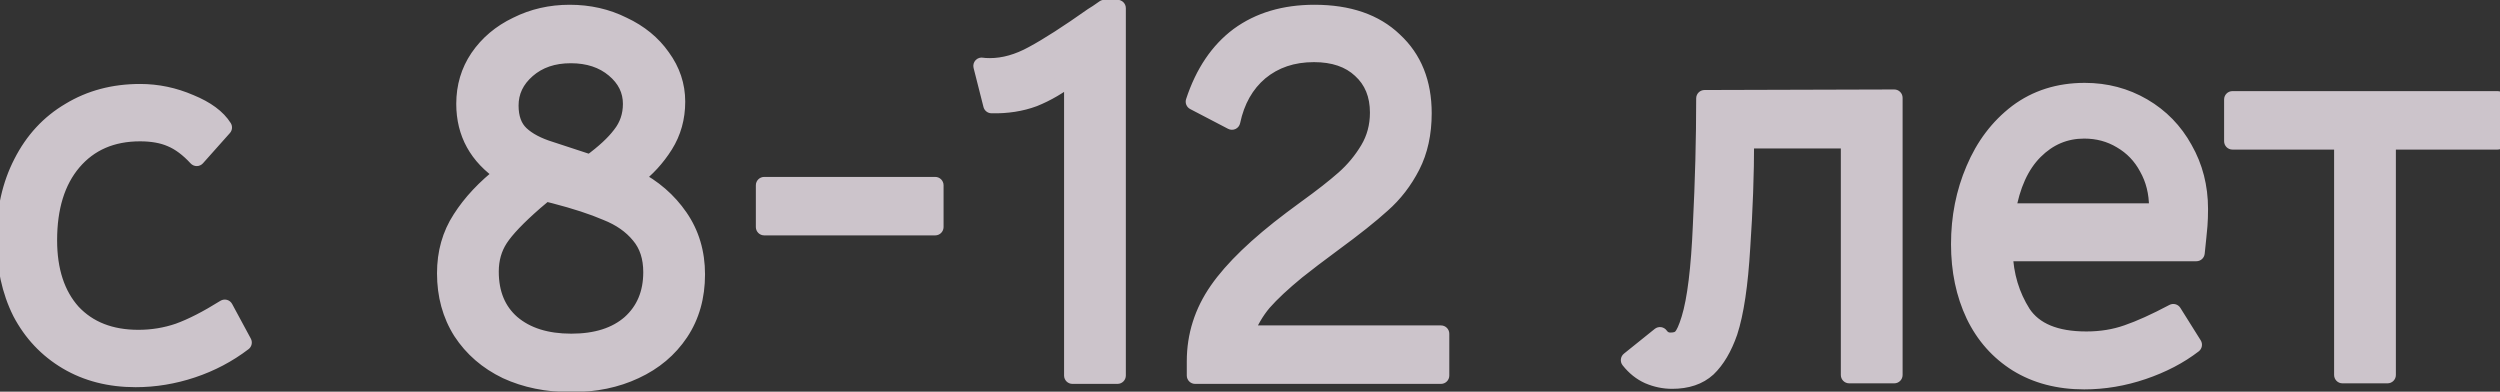
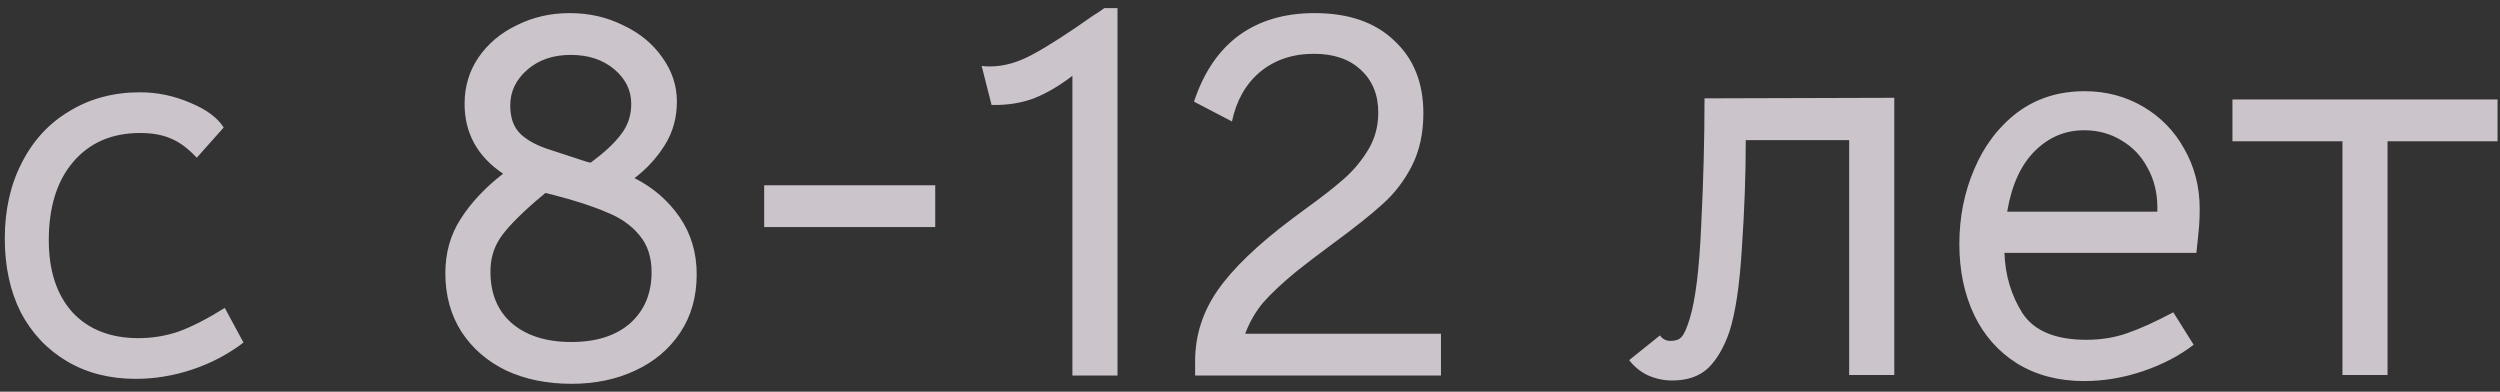
<svg xmlns="http://www.w3.org/2000/svg" width="300" height="47" viewBox="0 0 300 47" fill="none">
  <rect x="0" y="0" width="300" height="47" fill="#333333" stroke="none" />
  <g opacity="0.8">
    <path d="M16.282 45.462C13.158 45.462 10.408 44.758 8.032 43.35C5.656 41.942 3.808 39.984 2.488 37.476C1.212 34.924 0.574 31.976 0.574 28.632C0.574 25.2 1.256 22.164 2.62 19.524C3.984 16.84 5.898 14.772 8.362 13.32C10.826 11.824 13.642 11.076 16.81 11.076C18.878 11.076 20.88 11.494 22.816 12.33C24.752 13.122 26.094 14.112 26.842 15.3L23.608 18.93C22.596 17.83 21.562 17.06 20.506 16.62C19.494 16.18 18.262 15.96 16.81 15.96C13.422 15.96 10.738 17.126 8.758 19.458C6.822 21.746 5.854 24.87 5.854 28.83C5.854 32.482 6.8 35.364 8.692 37.476C10.628 39.544 13.268 40.578 16.612 40.578C18.284 40.578 19.89 40.314 21.43 39.786C23.014 39.214 24.862 38.268 26.974 36.948L29.218 41.106C27.37 42.514 25.324 43.592 23.08 44.34C20.836 45.088 18.57 45.462 16.282 45.462ZM68.555 46.056C65.651 46.056 63.055 45.528 60.767 44.472C58.479 43.372 56.675 41.81 55.355 39.786C54.079 37.762 53.441 35.43 53.441 32.79C53.441 30.326 54.057 28.148 55.289 26.256C56.521 24.32 58.215 22.516 60.371 20.844C57.291 18.776 55.751 15.982 55.751 12.462C55.751 10.394 56.301 8.546 57.401 6.918C58.545 5.246 60.085 3.948 62.021 3.024C63.957 2.056 66.069 1.572 68.357 1.572C70.689 1.572 72.823 2.056 74.759 3.024C76.739 3.948 78.301 5.224 79.445 6.852C80.633 8.48 81.227 10.262 81.227 12.198C81.227 14.134 80.743 15.872 79.775 17.412C78.807 18.952 77.597 20.272 76.145 21.372C78.389 22.516 80.193 24.078 81.557 26.058C82.921 28.038 83.603 30.326 83.603 32.922C83.603 35.606 82.943 37.938 81.623 39.918C80.303 41.898 78.499 43.416 76.211 44.472C73.967 45.528 71.415 46.056 68.555 46.056ZM70.865 19.524C72.493 18.336 73.703 17.214 74.495 16.158C75.331 15.102 75.749 13.87 75.749 12.462C75.749 10.834 75.067 9.448 73.703 8.304C72.339 7.16 70.601 6.588 68.489 6.588C66.377 6.588 64.639 7.182 63.275 8.37C61.911 9.558 61.229 10.988 61.229 12.66C61.229 14.156 61.647 15.3 62.483 16.092C63.319 16.884 64.529 17.522 66.113 18.006L70.337 19.392L70.865 19.524ZM68.555 41.04C71.547 41.04 73.901 40.292 75.617 38.796C77.333 37.256 78.191 35.21 78.191 32.658C78.191 30.854 77.707 29.38 76.739 28.236C75.771 27.048 74.451 26.124 72.779 25.464C71.151 24.76 69.061 24.078 66.509 23.418L65.453 23.154L64.199 24.21C62.131 26.014 60.723 27.488 59.975 28.632C59.227 29.776 58.853 31.096 58.853 32.592C58.853 35.232 59.711 37.3 61.427 38.796C63.187 40.292 65.563 41.04 68.555 41.04ZM91.702 22.23H112.228V27.246H91.702V22.23ZM128.689 9.096C127.149 10.284 125.609 11.186 124.069 11.802C122.529 12.374 120.835 12.638 118.987 12.594L117.799 7.908C118.019 7.952 118.349 7.974 118.789 7.974C120.461 7.974 122.177 7.49 123.937 6.522C125.741 5.554 128.139 4.014 131.131 1.902C131.439 1.726 131.901 1.418 132.517 0.978H134.101V45.066H128.689V9.096ZM143.414 43.35C143.414 40.27 144.316 37.432 146.12 34.836C147.924 32.24 150.872 29.402 154.964 26.322L156.746 25.002C158.638 23.638 160.156 22.45 161.3 21.438C162.444 20.426 163.412 19.26 164.204 17.94C164.996 16.62 165.392 15.146 165.392 13.518C165.392 11.362 164.688 9.646 163.28 8.37C161.916 7.094 160.046 6.456 157.67 6.456C155.118 6.456 152.962 7.182 151.202 8.634C149.486 10.086 148.364 12.066 147.836 14.574L143.282 12.198C144.426 8.722 146.208 6.082 148.628 4.278C151.092 2.474 154.128 1.572 157.736 1.572C161.828 1.572 165.018 2.672 167.306 4.872C169.638 7.028 170.804 9.932 170.804 13.584C170.804 16.004 170.342 18.116 169.418 19.92C168.494 21.724 167.306 23.264 165.854 24.54C164.446 25.816 162.51 27.356 160.046 29.16C158.198 30.524 156.724 31.646 155.624 32.526C153.908 33.934 152.566 35.188 151.598 36.288C150.674 37.388 149.948 38.642 149.42 40.05H172.916V45.066H143.414V43.35ZM200.648 45.66C199.68 45.66 198.734 45.462 197.81 45.066C196.93 44.67 196.16 44.054 195.5 43.218L199.196 40.248C199.504 40.688 199.922 40.908 200.45 40.908C201.066 40.908 201.506 40.754 201.77 40.446C202.078 40.138 202.408 39.412 202.76 38.268C203.464 35.98 203.926 32.218 204.146 26.982C204.41 21.746 204.542 16.686 204.542 11.802L227.312 11.736V45H221.9V16.818H209.492C209.492 20.91 209.338 25.2 209.03 29.688C208.766 34.176 208.26 37.564 207.512 39.852C206.852 41.744 205.994 43.196 204.938 44.208C203.882 45.176 202.452 45.66 200.648 45.66ZM240.534 30.348C240.622 33.032 241.348 35.452 242.712 37.608C244.12 39.72 246.672 40.776 250.368 40.776C252.128 40.776 253.756 40.512 255.252 39.984C256.792 39.456 258.64 38.62 260.796 37.476L263.238 41.37C261.522 42.69 259.498 43.746 257.166 44.538C254.834 45.33 252.48 45.726 250.104 45.726C247.024 45.726 244.34 45.022 242.052 43.614C239.808 42.206 238.092 40.27 236.904 37.806C235.716 35.298 235.122 32.46 235.122 29.292C235.122 26.08 235.716 23.088 236.904 20.316C238.092 17.5 239.808 15.234 242.052 13.518C244.34 11.802 247.046 10.944 250.17 10.944C252.722 10.944 255.054 11.56 257.166 12.792C259.278 14.024 260.928 15.718 262.116 17.874C263.348 20.03 263.964 22.428 263.964 25.068C263.964 25.816 263.942 26.476 263.898 27.048C263.854 27.576 263.81 28.038 263.766 28.434L263.568 30.348L240.534 30.348ZM258.882 25.398V24.87C258.882 23.11 258.486 21.526 257.694 20.118C256.946 18.71 255.89 17.61 254.526 16.818C253.206 16.026 251.732 15.63 250.104 15.63C247.816 15.63 245.836 16.466 244.164 18.138C242.492 19.81 241.392 22.23 240.864 25.398L258.882 25.398ZM281.093 16.95H267.893V11.934H299.705V16.95H286.505V45H281.093V16.95Z" fill="#F3E8F1" />
-     <path d="M8.032 43.35L7.522 44.21L7.522 44.21L8.032 43.35ZM2.488 37.476L1.594 37.923C1.597 37.929 1.6 37.936 1.603 37.942L2.488 37.476ZM2.62 19.524L3.508 19.983L3.511 19.977L2.62 19.524ZM8.362 13.32L8.87 14.182L8.881 14.175L8.362 13.32ZM22.816 12.33L22.42 13.248C22.425 13.251 22.431 13.253 22.437 13.255L22.816 12.33ZM26.842 15.3L27.589 15.965C27.885 15.633 27.926 15.144 27.688 14.767L26.842 15.3ZM23.608 18.93L22.872 19.607C23.063 19.815 23.334 19.932 23.616 19.93C23.898 19.928 24.167 19.806 24.355 19.595L23.608 18.93ZM20.506 16.62L20.107 17.537C20.112 17.539 20.117 17.541 20.121 17.543L20.506 16.62ZM8.758 19.458L7.996 18.811L7.995 18.812L8.758 19.458ZM8.692 37.476L7.947 38.143C7.952 38.149 7.957 38.154 7.962 38.159L8.692 37.476ZM21.43 39.786L21.754 40.732C21.759 40.73 21.765 40.728 21.77 40.727L21.43 39.786ZM26.974 36.948L27.854 36.473C27.723 36.23 27.497 36.052 27.23 35.981C26.963 35.911 26.678 35.954 26.444 36.1L26.974 36.948ZM29.218 41.106L29.824 41.901C30.216 41.603 30.332 41.064 30.098 40.631L29.218 41.106ZM23.08 44.34L22.764 43.391L23.08 44.34ZM16.282 44.462C13.313 44.462 10.744 43.795 8.542 42.49L7.522 44.21C10.072 45.721 13.003 46.462 16.282 46.462V44.462ZM8.542 42.49C6.329 41.179 4.609 39.359 3.373 37.01L1.603 37.942C3.007 40.609 4.983 42.705 7.522 44.21L8.542 42.49ZM3.382 37.029C2.187 34.638 1.574 31.847 1.574 28.632H-0.426C-0.426 32.105 0.237 35.21 1.594 37.923L3.382 37.029ZM1.574 28.632C1.574 25.335 2.228 22.461 3.508 19.983L1.732 19.065C0.284 21.867 -0.426 25.065 -0.426 28.632H1.574ZM3.511 19.977C4.794 17.454 6.579 15.531 8.87 14.181L7.854 12.459C5.217 14.012 3.174 16.226 1.729 19.071L3.511 19.977ZM8.881 14.175C11.173 12.783 13.806 12.076 16.81 12.076V10.076C13.478 10.076 10.479 10.865 7.843 12.465L8.881 14.175ZM16.81 12.076C18.739 12.076 20.606 12.465 22.42 13.248L23.212 11.412C21.154 10.523 19.017 10.076 16.81 10.076V12.076ZM22.437 13.255C24.27 14.005 25.401 14.889 25.996 15.833L27.688 14.767C26.787 13.335 25.234 12.239 23.195 11.404L22.437 13.255ZM26.095 14.635L22.861 18.265L24.355 19.595L27.589 15.965L26.095 14.635ZM24.344 18.253C23.263 17.078 22.114 16.207 20.891 15.697L20.121 17.543C21.01 17.913 21.929 18.582 22.872 19.607L24.344 18.253ZM20.905 15.703C19.734 15.194 18.358 14.96 16.81 14.96V16.96C18.166 16.96 19.254 17.166 20.107 17.537L20.905 15.703ZM16.81 14.96C13.164 14.96 10.188 16.229 7.996 18.811L9.52 20.105C11.288 18.023 13.68 16.96 16.81 16.96V14.96ZM7.995 18.812C5.863 21.332 4.854 24.71 4.854 28.83H6.854C6.854 25.03 7.781 22.16 9.521 20.104L7.995 18.812ZM4.854 28.83C4.854 32.655 5.848 35.8 7.947 38.143L9.437 36.809C7.752 34.928 6.854 32.309 6.854 28.83H4.854ZM7.962 38.159C10.121 40.466 13.046 41.578 16.612 41.578V39.578C13.49 39.578 11.135 38.622 9.422 36.793L7.962 38.159ZM16.612 41.578C18.391 41.578 20.107 41.297 21.754 40.732L21.106 38.84C19.673 39.331 18.177 39.578 16.612 39.578V41.578ZM21.77 40.727C23.444 40.122 25.358 39.138 27.504 37.796L26.444 36.1C24.366 37.398 22.584 38.306 21.09 38.845L21.77 40.727ZM26.094 37.423L28.338 41.581L30.098 40.631L27.854 36.473L26.094 37.423ZM28.612 40.311C26.853 41.651 24.905 42.678 22.764 43.391L23.396 45.289C25.743 44.507 27.887 43.377 29.824 41.901L28.612 40.311ZM22.764 43.391C20.618 44.106 18.459 44.462 16.282 44.462V46.462C18.681 46.462 21.054 46.069 23.396 45.289L22.764 43.391ZM60.767 44.472L60.334 45.373C60.339 45.376 60.343 45.378 60.348 45.38L60.767 44.472ZM55.355 39.786L54.509 40.319C54.512 40.324 54.515 40.328 54.517 40.332L55.355 39.786ZM55.289 26.256L56.127 26.802L56.133 26.793L55.289 26.256ZM60.371 20.844L60.984 21.634C61.238 21.437 61.381 21.131 61.37 20.81C61.359 20.489 61.195 20.193 60.928 20.014L60.371 20.844ZM57.401 6.918L56.576 6.353L56.572 6.358L57.401 6.918ZM62.021 3.024L62.452 3.926C62.457 3.924 62.463 3.921 62.468 3.918L62.021 3.024ZM74.759 3.024L74.312 3.918C74.32 3.922 74.328 3.926 74.336 3.93L74.759 3.024ZM79.445 6.852L78.627 7.427C78.63 7.432 78.634 7.437 78.637 7.441L79.445 6.852ZM79.775 17.412L78.928 16.88L78.928 16.88L79.775 17.412ZM76.145 21.372L75.541 20.575C75.267 20.783 75.118 21.117 75.149 21.46C75.179 21.803 75.384 22.107 75.691 22.263L76.145 21.372ZM81.557 26.058L80.734 26.625L80.734 26.625L81.557 26.058ZM81.623 39.918L80.791 39.363L80.791 39.363L81.623 39.918ZM76.211 44.472L75.792 43.564L75.785 43.567L76.211 44.472ZM70.865 19.524L70.623 20.494C70.91 20.566 71.215 20.507 71.454 20.332L70.865 19.524ZM74.495 16.158L73.711 15.537C73.706 15.544 73.7 15.551 73.695 15.558L74.495 16.158ZM73.703 8.304L74.346 7.538L74.346 7.538L73.703 8.304ZM62.483 16.092L61.795 16.818L61.795 16.818L62.483 16.092ZM66.113 18.006L66.425 17.056C66.418 17.054 66.412 17.052 66.405 17.05L66.113 18.006ZM70.337 19.392L70.025 20.342C70.048 20.35 70.071 20.356 70.094 20.362L70.337 19.392ZM75.617 38.796L76.274 39.55C76.278 39.547 76.281 39.543 76.285 39.54L75.617 38.796ZM76.739 28.236L75.964 28.868C75.968 28.872 75.972 28.877 75.976 28.882L76.739 28.236ZM72.779 25.464L72.382 26.382C72.392 26.386 72.402 26.39 72.412 26.394L72.779 25.464ZM66.509 23.418L66.759 22.45L66.752 22.448L66.509 23.418ZM65.453 23.154L65.696 22.184C65.384 22.106 65.054 22.182 64.809 22.389L65.453 23.154ZM64.199 24.21L63.555 23.445C63.55 23.449 63.546 23.453 63.542 23.456L64.199 24.21ZM59.975 28.632L59.138 28.085L59.138 28.085L59.975 28.632ZM61.427 38.796L60.77 39.55L60.779 39.558L61.427 38.796ZM68.555 45.056C65.774 45.056 63.324 44.551 61.186 43.564L60.348 45.38C62.786 46.505 65.528 47.056 68.555 47.056V45.056ZM61.2 43.571C59.068 42.546 57.408 41.103 56.193 39.24L54.517 40.332C55.942 42.517 57.89 44.198 60.334 45.373L61.2 43.571ZM56.201 39.253C55.036 37.405 54.441 35.261 54.441 32.79H52.441C52.441 35.599 53.122 38.119 54.509 40.319L56.201 39.253ZM54.441 32.79C54.441 30.501 55.01 28.517 56.127 26.802L54.451 25.71C53.104 27.779 52.441 30.151 52.441 32.79H54.441ZM56.133 26.793C57.292 24.97 58.902 23.249 60.984 21.634L59.758 20.054C57.528 21.783 55.75 23.67 54.445 25.719L56.133 26.793ZM60.928 20.014C58.107 18.12 56.751 15.628 56.751 12.462H54.751C54.751 16.336 56.475 19.432 59.814 21.674L60.928 20.014ZM56.751 12.462C56.751 10.582 57.247 8.932 58.23 7.478L56.572 6.358C55.355 8.16 54.751 10.206 54.751 12.462H56.751ZM58.226 7.483C59.265 5.965 60.665 4.779 62.452 3.926L61.59 2.122C59.505 3.117 57.825 4.527 56.576 6.353L58.226 7.483ZM62.468 3.918C64.257 3.024 66.215 2.572 68.357 2.572V0.572C65.923 0.572 63.657 1.088 61.574 2.13L62.468 3.918ZM68.357 2.572C70.546 2.572 72.525 3.025 74.312 3.918L75.206 2.13C73.121 1.087 70.832 0.572 68.357 0.572V2.572ZM74.336 3.93C76.174 4.788 77.593 5.956 78.627 7.427L80.263 6.277C79.009 4.492 77.304 3.108 75.182 2.118L74.336 3.93ZM78.637 7.441C79.706 8.906 80.227 10.483 80.227 12.198H82.227C82.227 10.041 81.56 8.054 80.253 6.263L78.637 7.441ZM80.227 12.198C80.227 13.958 79.79 15.51 78.928 16.88L80.622 17.944C81.696 16.234 82.227 14.31 82.227 12.198H80.227ZM78.928 16.88C78.025 18.317 76.897 19.548 75.541 20.575L76.749 22.169C78.297 20.996 79.589 19.587 80.622 17.944L78.928 16.88ZM75.691 22.263C77.794 23.335 79.468 24.789 80.734 26.625L82.38 25.491C80.918 23.367 78.984 21.697 76.599 20.481L75.691 22.263ZM80.734 26.625C81.973 28.425 82.603 30.512 82.603 32.922H84.603C84.603 30.14 83.869 27.651 82.38 25.491L80.734 26.625ZM82.603 32.922C82.603 35.435 81.988 37.568 80.791 39.363L82.455 40.473C83.898 38.308 84.603 35.777 84.603 32.922H82.603ZM80.791 39.363C79.579 41.181 77.923 42.581 75.792 43.564L76.63 45.38C79.075 44.251 81.026 42.615 82.455 40.473L80.791 39.363ZM75.785 43.567C73.693 44.552 71.29 45.056 68.555 45.056V47.056C71.54 47.056 74.241 46.504 76.637 45.377L75.785 43.567ZM71.454 20.332C73.125 19.113 74.421 17.923 75.295 16.758L73.695 15.558C72.985 16.505 71.861 17.559 70.276 18.716L71.454 20.332ZM75.279 16.779C76.262 15.538 76.749 14.084 76.749 12.462H74.749C74.749 13.656 74.4 14.666 73.711 15.537L75.279 16.779ZM76.749 12.462C76.749 10.508 75.912 8.852 74.346 7.538L73.06 9.07C74.222 10.044 74.749 11.16 74.749 12.462H76.749ZM74.346 7.538C72.769 6.216 70.79 5.588 68.489 5.588V7.588C70.412 7.588 71.909 8.104 73.06 9.07L74.346 7.538ZM68.489 5.588C66.178 5.588 64.194 6.243 62.618 7.616L63.932 9.124C65.084 8.121 66.576 7.588 68.489 7.588V5.588ZM62.618 7.616C61.056 8.976 60.229 10.673 60.229 12.66H62.229C62.229 11.303 62.766 10.14 63.932 9.124L62.618 7.616ZM60.229 12.66C60.229 14.344 60.705 15.785 61.795 16.818L63.171 15.366C62.589 14.815 62.229 13.968 62.229 12.66H60.229ZM61.795 16.818C62.782 17.753 64.149 18.452 65.821 18.962L66.405 17.05C64.909 16.592 63.856 16.015 63.171 15.366L61.795 16.818ZM65.801 18.956L70.025 20.342L70.649 18.442L66.425 17.056L65.801 18.956ZM70.094 20.362L70.623 20.494L71.108 18.554L70.58 18.422L70.094 20.362ZM68.555 42.04C71.711 42.04 74.325 41.249 76.274 39.55L74.96 38.042C73.477 39.335 71.383 40.04 68.555 40.04V42.04ZM76.285 39.54C78.236 37.789 79.191 35.46 79.191 32.658H77.191C77.191 34.96 76.43 36.723 74.949 38.052L76.285 39.54ZM79.191 32.658C79.191 30.668 78.653 28.95 77.502 27.59L75.976 28.882C76.761 29.81 77.191 31.04 77.191 32.658H79.191ZM77.514 27.604C76.421 26.262 74.95 25.246 73.146 24.534L72.412 26.394C73.952 27.002 75.121 27.834 75.964 28.868L77.514 27.604ZM73.176 24.546C71.484 23.814 69.34 23.117 66.759 22.45L66.259 24.386C68.782 25.039 70.818 25.706 72.382 26.382L73.176 24.546ZM66.752 22.448L65.696 22.184L65.21 24.124L66.266 24.388L66.752 22.448ZM64.809 22.389L63.555 23.445L64.843 24.975L66.097 23.919L64.809 22.389ZM63.542 23.456C61.459 25.273 59.965 26.821 59.138 28.085L60.812 29.179C61.481 28.155 62.803 26.755 64.856 24.964L63.542 23.456ZM59.138 28.085C58.274 29.407 57.853 30.921 57.853 32.592H59.853C59.853 31.271 60.18 30.145 60.812 29.179L59.138 28.085ZM57.853 32.592C57.853 35.47 58.8 37.833 60.77 39.55L62.084 38.042C60.622 36.767 59.853 34.994 59.853 32.592H57.853ZM60.779 39.558C62.768 41.248 65.397 42.04 68.555 42.04V40.04C65.729 40.04 63.606 39.336 62.075 38.034L60.779 39.558ZM91.702 22.23V21.23C91.15 21.23 90.702 21.678 90.702 22.23H91.702ZM112.228 22.23H113.228C113.228 21.678 112.78 21.23 112.228 21.23V22.23ZM112.228 27.246V28.246C112.78 28.246 113.228 27.798 113.228 27.246H112.228ZM91.702 27.246H90.702C90.702 27.798 91.15 28.246 91.702 28.246V27.246ZM91.702 23.23H112.228V21.23H91.702V23.23ZM111.228 22.23V27.246H113.228V22.23H111.228ZM112.228 26.246H91.702V28.246H112.228V26.246ZM92.702 27.246V22.23H90.702V27.246H92.702ZM128.689 9.096H129.689C129.689 8.715 129.472 8.367 129.13 8.199C128.788 8.03 128.38 8.071 128.078 8.304L128.689 9.096ZM124.069 11.802L124.417 12.739C124.425 12.736 124.432 12.734 124.44 12.73L124.069 11.802ZM118.987 12.594L118.017 12.84C118.128 13.275 118.514 13.583 118.963 13.594L118.987 12.594ZM117.799 7.908L117.995 6.927C117.658 6.86 117.31 6.97 117.074 7.219C116.837 7.468 116.745 7.821 116.829 8.154L117.799 7.908ZM123.937 6.522L123.464 5.641L123.455 5.646L123.937 6.522ZM131.131 1.902L130.635 1.034C130.607 1.05 130.58 1.067 130.554 1.085L131.131 1.902ZM132.517 0.978V-0.022C132.308 -0.022 132.105 0.043 131.936 0.164L132.517 0.978ZM134.101 0.978H135.101C135.101 0.426 134.653 -0.022 134.101 -0.022V0.978ZM134.101 45.066V46.066C134.653 46.066 135.101 45.618 135.101 45.066H134.101ZM128.689 45.066H127.689C127.689 45.618 128.136 46.066 128.689 46.066V45.066ZM128.078 8.304C126.599 9.445 125.138 10.297 123.697 10.873L124.44 12.73C126.079 12.075 127.699 11.123 129.3 9.888L128.078 8.304ZM123.721 10.865C122.313 11.387 120.748 11.636 119.011 11.594L118.963 13.594C120.922 13.64 122.744 13.361 124.417 12.739L123.721 10.865ZM119.956 12.348L118.768 7.662L116.829 8.154L118.017 12.84L119.956 12.348ZM117.603 8.889C117.923 8.953 118.333 8.974 118.789 8.974V6.974C118.365 6.974 118.115 6.951 117.995 6.927L117.603 8.889ZM118.789 8.974C120.66 8.974 122.541 8.431 124.419 7.398L123.455 5.646C121.813 6.549 120.261 6.974 118.789 6.974V8.974ZM124.41 7.403C126.267 6.407 128.704 4.839 131.707 2.719L130.554 1.085C127.574 3.189 125.215 4.701 123.464 5.641L124.41 7.403ZM131.627 2.77C131.982 2.568 132.478 2.235 133.098 1.792L131.936 0.164C131.323 0.601 130.896 0.884 130.635 1.034L131.627 2.77ZM132.517 1.978H134.101V-0.022H132.517V1.978ZM133.101 0.978V45.066H135.101V0.978H133.101ZM134.101 44.066H128.689V46.066H134.101V44.066ZM129.689 45.066V9.096H127.689V45.066H129.689ZM146.12 34.836L145.299 34.265L146.12 34.836ZM154.964 26.322L154.369 25.518L154.363 25.523L154.964 26.322ZM156.746 25.002L156.162 24.191L156.151 24.198L156.746 25.002ZM163.28 8.37L162.597 9.1C162.601 9.104 162.605 9.107 162.609 9.111L163.28 8.37ZM151.202 8.634L150.566 7.863L150.557 7.871L151.202 8.634ZM147.836 14.574L147.374 15.461C147.651 15.605 147.981 15.612 148.264 15.478C148.546 15.345 148.751 15.086 148.815 14.78L147.836 14.574ZM143.282 12.198L142.333 11.885C142.18 12.351 142.386 12.858 142.82 13.085L143.282 12.198ZM148.628 4.278L148.038 3.471L148.031 3.476L148.628 4.278ZM167.306 4.872L166.613 5.593C166.618 5.597 166.623 5.602 166.628 5.606L167.306 4.872ZM165.854 24.54L165.194 23.789C165.191 23.792 165.187 23.796 165.183 23.799L165.854 24.54ZM160.046 29.16L159.456 28.353L159.453 28.355L160.046 29.16ZM155.624 32.526L155 31.745L154.99 31.753L155.624 32.526ZM151.598 36.288L150.848 35.627C150.843 35.633 150.838 35.639 150.833 35.645L151.598 36.288ZM149.42 40.05L148.484 39.699C148.369 40.006 148.412 40.35 148.599 40.62C148.785 40.889 149.093 41.05 149.42 41.05V40.05ZM172.916 40.05H173.916C173.916 39.498 173.469 39.05 172.916 39.05V40.05ZM172.916 45.066V46.066C173.469 46.066 173.916 45.618 173.916 45.066H172.916ZM143.414 45.066H142.414C142.414 45.618 142.862 46.066 143.414 46.066V45.066ZM144.414 43.35C144.414 40.48 145.251 37.84 146.942 35.407L145.299 34.265C143.382 37.024 142.414 40.06 142.414 43.35H144.414ZM146.942 35.407C148.659 32.935 151.513 30.172 155.566 27.121L154.363 25.523C150.232 28.633 147.19 31.545 145.299 34.265L146.942 35.407ZM155.56 27.126L157.342 25.806L156.151 24.198L154.369 25.518L155.56 27.126ZM157.331 25.813C159.238 24.439 160.785 23.229 161.963 22.187L160.638 20.689C159.528 21.671 158.039 22.837 156.162 24.191L157.331 25.813ZM161.963 22.187C163.184 21.107 164.218 19.861 165.062 18.454L163.347 17.425C162.607 18.659 161.705 19.745 160.638 20.689L161.963 22.187ZM165.062 18.454C165.953 16.97 166.392 15.316 166.392 13.518H164.392C164.392 14.976 164.04 16.27 163.347 17.425L165.062 18.454ZM166.392 13.518C166.392 11.122 165.598 9.121 163.952 7.629L162.609 9.111C163.779 10.171 164.392 11.602 164.392 13.518H166.392ZM163.964 7.64C162.368 6.147 160.228 5.456 157.67 5.456V7.456C159.865 7.456 161.465 8.041 162.597 9.1L163.964 7.64ZM157.67 5.456C154.916 5.456 152.527 6.245 150.566 7.863L151.839 9.405C153.398 8.119 155.321 7.456 157.67 7.456V5.456ZM150.557 7.871C148.647 9.486 147.425 11.674 146.858 14.368L148.815 14.78C149.304 12.458 150.326 10.686 151.848 9.397L150.557 7.871ZM148.299 13.687L143.745 11.311L142.82 13.085L147.374 15.461L148.299 13.687ZM144.232 12.511C145.326 9.188 147.003 6.737 149.226 5.08L148.031 3.476C145.414 5.427 143.527 8.256 142.333 11.885L144.232 12.511ZM149.219 5.085C151.482 3.428 154.301 2.572 157.736 2.572V0.572C153.956 0.572 150.703 1.52 148.038 3.471L149.219 5.085ZM157.736 2.572C161.648 2.572 164.561 3.619 166.613 5.593L168 4.151C165.476 1.725 162.009 0.572 157.736 0.572V2.572ZM166.628 5.606C168.723 7.544 169.804 10.165 169.804 13.584H171.804C171.804 9.699 170.554 6.512 167.985 4.138L166.628 5.606ZM169.804 13.584C169.804 15.876 169.367 17.826 168.528 19.464L170.309 20.376C171.318 18.406 171.804 16.132 171.804 13.584H169.804ZM168.528 19.464C167.659 21.162 166.547 22.6 165.194 23.789L166.515 25.291C168.066 23.928 169.33 22.286 170.309 20.376L168.528 19.464ZM165.183 23.799C163.811 25.042 161.906 26.559 159.456 28.353L160.637 29.967C163.115 28.153 165.082 26.59 166.526 25.281L165.183 23.799ZM159.453 28.355C157.6 29.723 156.114 30.854 155 31.745L156.249 33.307C157.335 32.438 158.797 31.325 160.64 29.965L159.453 28.355ZM154.99 31.753C153.251 33.18 151.865 34.472 150.848 35.627L152.349 36.949C153.268 35.904 154.566 34.688 156.259 33.299L154.99 31.753ZM150.833 35.645C149.832 36.836 149.05 38.19 148.484 39.699L150.357 40.401C150.847 39.094 151.517 37.94 152.364 36.931L150.833 35.645ZM149.42 41.05H172.916V39.05H149.42V41.05ZM171.916 40.05V45.066H173.916V40.05H171.916ZM172.916 44.066H143.414V46.066H172.916V44.066ZM144.414 45.066V43.35H142.414V45.066H144.414ZM197.81 45.066L197.399 45.978C197.405 45.98 197.41 45.983 197.416 45.985L197.81 45.066ZM195.5 43.218L194.873 42.438C194.446 42.782 194.375 43.407 194.715 43.838L195.5 43.218ZM199.196 40.248L200.015 39.675C199.856 39.448 199.611 39.297 199.337 39.258C199.063 39.219 198.785 39.295 198.569 39.468L199.196 40.248ZM201.77 40.446L201.063 39.739C201.045 39.757 201.027 39.776 201.011 39.795L201.77 40.446ZM202.76 38.268L203.716 38.562L203.716 38.562L202.76 38.268ZM204.146 26.982L203.147 26.932L203.147 26.94L204.146 26.982ZM204.542 11.802L204.539 10.802C203.988 10.804 203.542 11.251 203.542 11.802H204.542ZM227.312 11.736H228.312C228.312 11.47 228.206 11.216 228.018 11.028C227.83 10.84 227.575 10.735 227.309 10.736L227.312 11.736ZM227.312 45V46C227.864 46 228.312 45.552 228.312 45H227.312ZM221.9 45H220.9C220.9 45.552 221.348 46 221.9 46V45ZM221.9 16.818H222.9C222.9 16.266 222.452 15.818 221.9 15.818V16.818ZM209.492 16.818V15.818C208.94 15.818 208.492 16.266 208.492 16.818H209.492ZM209.03 29.688L208.032 29.619L208.032 29.629L209.03 29.688ZM207.512 39.852L208.456 40.181C208.458 40.175 208.46 40.169 208.462 40.163L207.512 39.852ZM204.938 44.208L205.614 44.945C205.619 44.94 205.624 44.935 205.63 44.93L204.938 44.208ZM200.648 44.66C199.82 44.66 199.008 44.492 198.204 44.147L197.416 45.985C198.459 46.432 199.539 46.66 200.648 46.66V44.66ZM198.22 44.154C197.501 43.831 196.856 43.322 196.285 42.598L194.715 43.838C195.464 44.786 196.358 45.509 197.399 45.978L198.22 44.154ZM196.126 43.998L199.822 41.028L198.569 39.468L194.873 42.438L196.126 43.998ZM198.377 40.822C198.868 41.523 199.589 41.908 200.45 41.908V39.908C200.255 39.908 200.14 39.853 200.015 39.675L198.377 40.822ZM200.45 41.908C201.205 41.908 201.994 41.721 202.529 41.097L201.011 39.795C201.009 39.797 200.99 39.821 200.911 39.849C200.826 39.879 200.679 39.908 200.45 39.908V41.908ZM202.477 41.153C202.759 40.871 202.978 40.481 203.159 40.084C203.348 39.668 203.533 39.157 203.716 38.562L201.804 37.974C201.635 38.523 201.479 38.947 201.338 39.257C201.188 39.586 201.088 39.713 201.063 39.739L202.477 41.153ZM203.716 38.562C204.46 36.142 204.925 32.269 205.145 27.024L203.147 26.94C202.927 32.167 202.467 35.818 201.804 37.974L203.716 38.562ZM205.145 27.032C205.409 21.781 205.542 16.704 205.542 11.802H203.542C203.542 16.668 203.41 21.711 203.147 26.932L205.145 27.032ZM204.545 12.802L227.315 12.736L227.309 10.736L204.539 10.802L204.545 12.802ZM226.312 11.736V45H228.312V11.736H226.312ZM227.312 44H221.9V46H227.312V44ZM222.9 45V16.818H220.9V45H222.9ZM221.9 15.818H209.492V17.818H221.9V15.818ZM208.492 16.818C208.492 20.885 208.339 25.152 208.032 29.619L210.027 29.756C210.337 25.248 210.492 20.935 210.492 16.818H208.492ZM208.032 29.629C207.769 34.092 207.269 37.377 206.561 39.541L208.462 40.163C209.251 37.751 209.763 34.26 210.028 29.747L208.032 29.629ZM206.568 39.523C205.941 41.318 205.154 42.616 204.246 43.486L205.63 44.93C206.834 43.776 207.762 42.17 208.456 40.181L206.568 39.523ZM204.262 43.471C203.435 44.229 202.269 44.66 200.648 44.66V46.66C202.635 46.66 204.329 46.123 205.614 44.945L204.262 43.471ZM240.534 30.348V29.348C240.263 29.348 240.004 29.458 239.815 29.653C239.627 29.847 239.526 30.11 239.535 30.381L240.534 30.348ZM242.712 37.608L241.867 38.143C241.871 38.149 241.876 38.156 241.88 38.163L242.712 37.608ZM255.252 39.984L254.928 39.038L254.919 39.041L255.252 39.984ZM260.796 37.476L261.643 36.945C261.365 36.501 260.79 36.347 260.327 36.593L260.796 37.476ZM263.238 41.37L263.848 42.163C264.256 41.848 264.359 41.275 264.085 40.839L263.238 41.37ZM257.166 44.538L256.844 43.591L256.844 43.591L257.166 44.538ZM242.052 43.614L241.52 44.461L241.528 44.466L242.052 43.614ZM236.904 37.806L236 38.234L236.003 38.24L236.904 37.806ZM236.904 20.316L237.823 20.71L237.825 20.705L236.904 20.316ZM242.052 13.518L241.452 12.718L241.445 12.724L242.052 13.518ZM257.166 12.792L257.67 11.928L257.67 11.928L257.166 12.792ZM262.116 17.874L261.24 18.357C261.243 18.361 261.245 18.366 261.248 18.37L262.116 17.874ZM263.898 27.048L264.895 27.131L264.895 27.125L263.898 27.048ZM263.766 28.434L262.772 28.324L262.771 28.331L263.766 28.434ZM263.568 30.348V31.348C264.08 31.348 264.51 30.961 264.563 30.451L263.568 30.348ZM258.882 25.398V26.398C259.434 26.398 259.882 25.95 259.882 25.398H258.882ZM257.694 20.118L256.811 20.587C256.815 20.594 256.818 20.601 256.822 20.608L257.694 20.118ZM254.526 16.818L254.012 17.675C254.016 17.678 254.02 17.68 254.024 17.683L254.526 16.818ZM244.164 18.138L244.871 18.845L244.871 18.845L244.164 18.138ZM240.864 25.398L239.878 25.234C239.829 25.523 239.911 25.82 240.101 26.044C240.291 26.269 240.57 26.398 240.864 26.398V25.398ZM239.535 30.381C239.628 33.233 240.403 35.828 241.867 38.143L243.557 37.073C242.293 35.076 241.616 32.831 241.533 30.315L239.535 30.381ZM241.88 38.163C243.549 40.666 246.501 41.776 250.368 41.776V39.776C246.843 39.776 244.691 38.774 243.544 37.053L241.88 38.163ZM250.368 41.776C252.229 41.776 253.971 41.497 255.585 40.927L254.919 39.041C253.541 39.527 252.027 39.776 250.368 39.776V41.776ZM255.576 40.93C257.184 40.379 259.083 39.517 261.265 38.359L260.327 36.593C258.197 37.723 256.4 38.533 254.928 39.038L255.576 40.93ZM259.949 38.007L262.391 41.901L264.085 40.839L261.643 36.945L259.949 38.007ZM262.628 40.577C261.01 41.822 259.087 42.83 256.844 43.591L257.488 45.485C259.909 44.662 262.034 43.558 263.848 42.163L262.628 40.577ZM256.844 43.591C254.612 44.349 252.367 44.726 250.104 44.726V46.726C252.593 46.726 255.056 46.311 257.488 45.485L256.844 43.591ZM250.104 44.726C247.181 44.726 244.684 44.06 242.576 42.762L241.528 44.466C243.996 45.984 246.867 46.726 250.104 46.726V44.726ZM242.583 42.767C240.504 41.462 238.914 39.672 237.805 37.372L236.003 38.24C237.27 40.868 239.112 42.95 241.521 44.461L242.583 42.767ZM237.808 37.378C236.692 35.022 236.122 32.333 236.122 29.292H234.122C234.122 32.587 234.74 35.575 236 38.234L237.808 37.378ZM236.122 29.292C236.122 26.206 236.692 23.349 237.823 20.71L235.985 19.922C234.74 22.826 234.122 25.953 234.122 29.292H236.122ZM237.825 20.705C238.951 18.035 240.565 15.914 242.659 14.312L241.445 12.724C239.051 14.554 237.233 16.965 235.983 19.927L237.825 20.705ZM242.652 14.318C244.751 12.744 247.241 11.944 250.17 11.944V9.944C246.851 9.944 243.929 10.86 241.452 12.718L242.652 14.318ZM250.17 11.944C252.553 11.944 254.71 12.517 256.662 13.656L257.67 11.928C255.398 10.603 252.891 9.944 250.17 9.944V11.944ZM256.662 13.656C258.617 14.796 260.139 16.358 261.24 18.357L262.992 17.391C261.717 15.078 259.939 13.252 257.67 11.928L256.662 13.656ZM261.248 18.37C262.388 20.366 262.964 22.591 262.964 25.068H264.964C264.964 22.265 264.308 19.695 262.984 17.378L261.248 18.37ZM262.964 25.068C262.964 25.798 262.942 26.431 262.901 26.971L264.895 27.125C264.942 26.521 264.964 25.834 264.964 25.068H262.964ZM262.901 26.965C262.858 27.487 262.815 27.939 262.772 28.324L264.76 28.544C264.805 28.137 264.85 27.665 264.895 27.131L262.901 26.965ZM262.771 28.331L262.573 30.245L264.563 30.451L264.761 28.537L262.771 28.331ZM263.568 29.348L240.534 29.348V31.348L263.568 31.348V29.348ZM259.882 25.398V24.87H257.882V25.398H259.882ZM259.882 24.87C259.882 22.954 259.449 21.199 258.566 19.628L256.822 20.608C257.523 21.853 257.882 23.266 257.882 24.87H259.882ZM258.577 19.649C257.743 18.078 256.555 16.84 255.028 15.953L254.024 17.683C255.225 18.38 256.149 19.342 256.811 20.587L258.577 19.649ZM255.04 15.96C253.556 15.07 251.902 14.63 250.104 14.63V16.63C251.562 16.63 252.856 16.982 254.012 17.675L255.04 15.96ZM250.104 14.63C247.541 14.63 245.309 15.578 243.457 17.431L244.871 18.845C246.363 17.354 248.091 16.63 250.104 16.63V14.63ZM243.457 17.431C241.593 19.295 240.428 21.932 239.878 25.234L241.85 25.562C242.356 22.528 243.391 20.325 244.871 18.845L243.457 17.431ZM240.864 26.398L258.882 26.398V24.398L240.864 24.398V26.398ZM281.093 16.95H282.093C282.093 16.398 281.645 15.95 281.093 15.95V16.95ZM267.893 16.95H266.893C266.893 17.502 267.341 17.95 267.893 17.95V16.95ZM267.893 11.934V10.934C267.341 10.934 266.893 11.382 266.893 11.934H267.893ZM299.705 11.934H300.705C300.705 11.382 300.257 10.934 299.705 10.934V11.934ZM299.705 16.95V17.95C300.257 17.95 300.705 17.502 300.705 16.95H299.705ZM286.505 16.95V15.95C285.953 15.95 285.505 16.398 285.505 16.95H286.505ZM286.505 45V46C287.057 46 287.505 45.552 287.505 45H286.505ZM281.093 45H280.093C280.093 45.552 280.541 46 281.093 46V45ZM281.093 15.95H267.893V17.95H281.093V15.95ZM268.893 16.95V11.934H266.893V16.95H268.893ZM267.893 12.934H299.705V10.934H267.893V12.934ZM298.705 11.934V16.95H300.705V11.934H298.705ZM299.705 15.95H286.505V17.95H299.705V15.95ZM285.505 16.95V45H287.505V16.95H285.505ZM286.505 44H281.093V46H286.505V44ZM282.093 45V16.95H280.093V45H282.093Z" fill="#F3E8F1" />
  </g>
</svg>